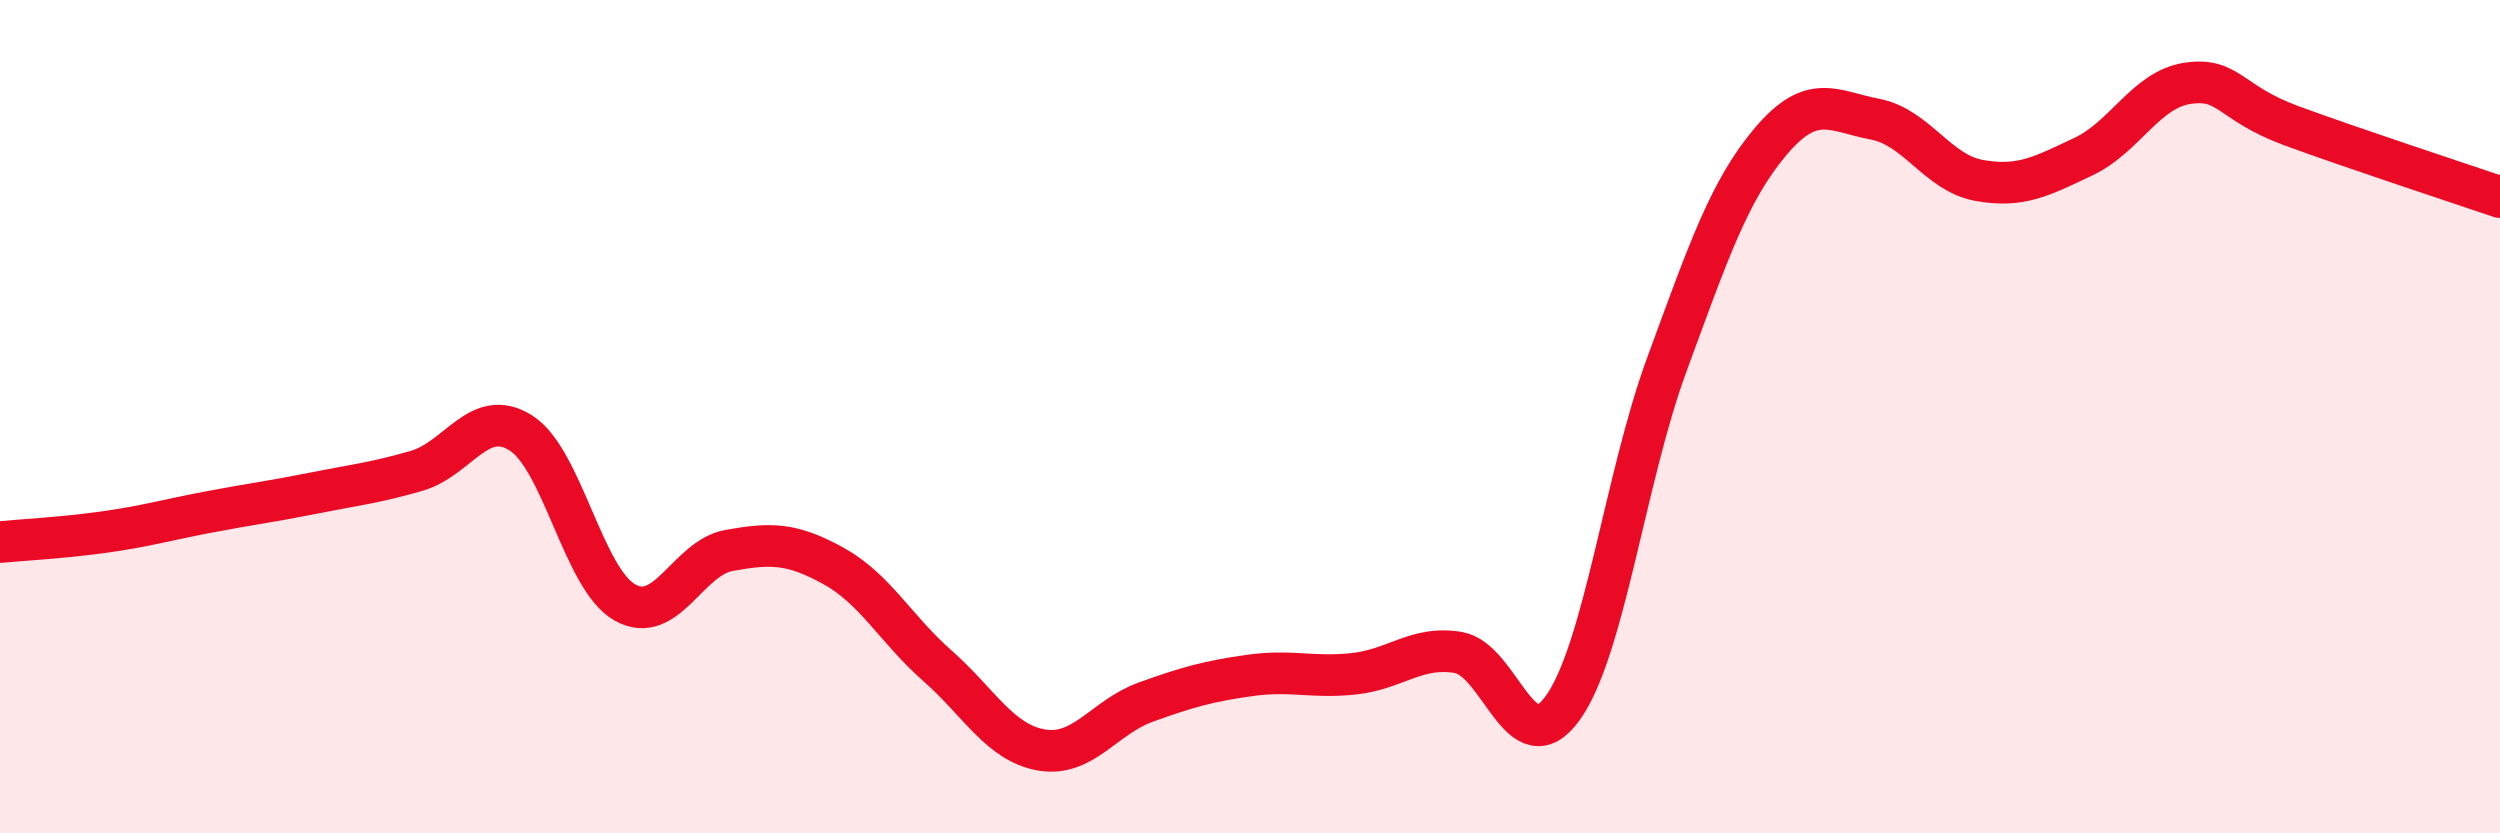
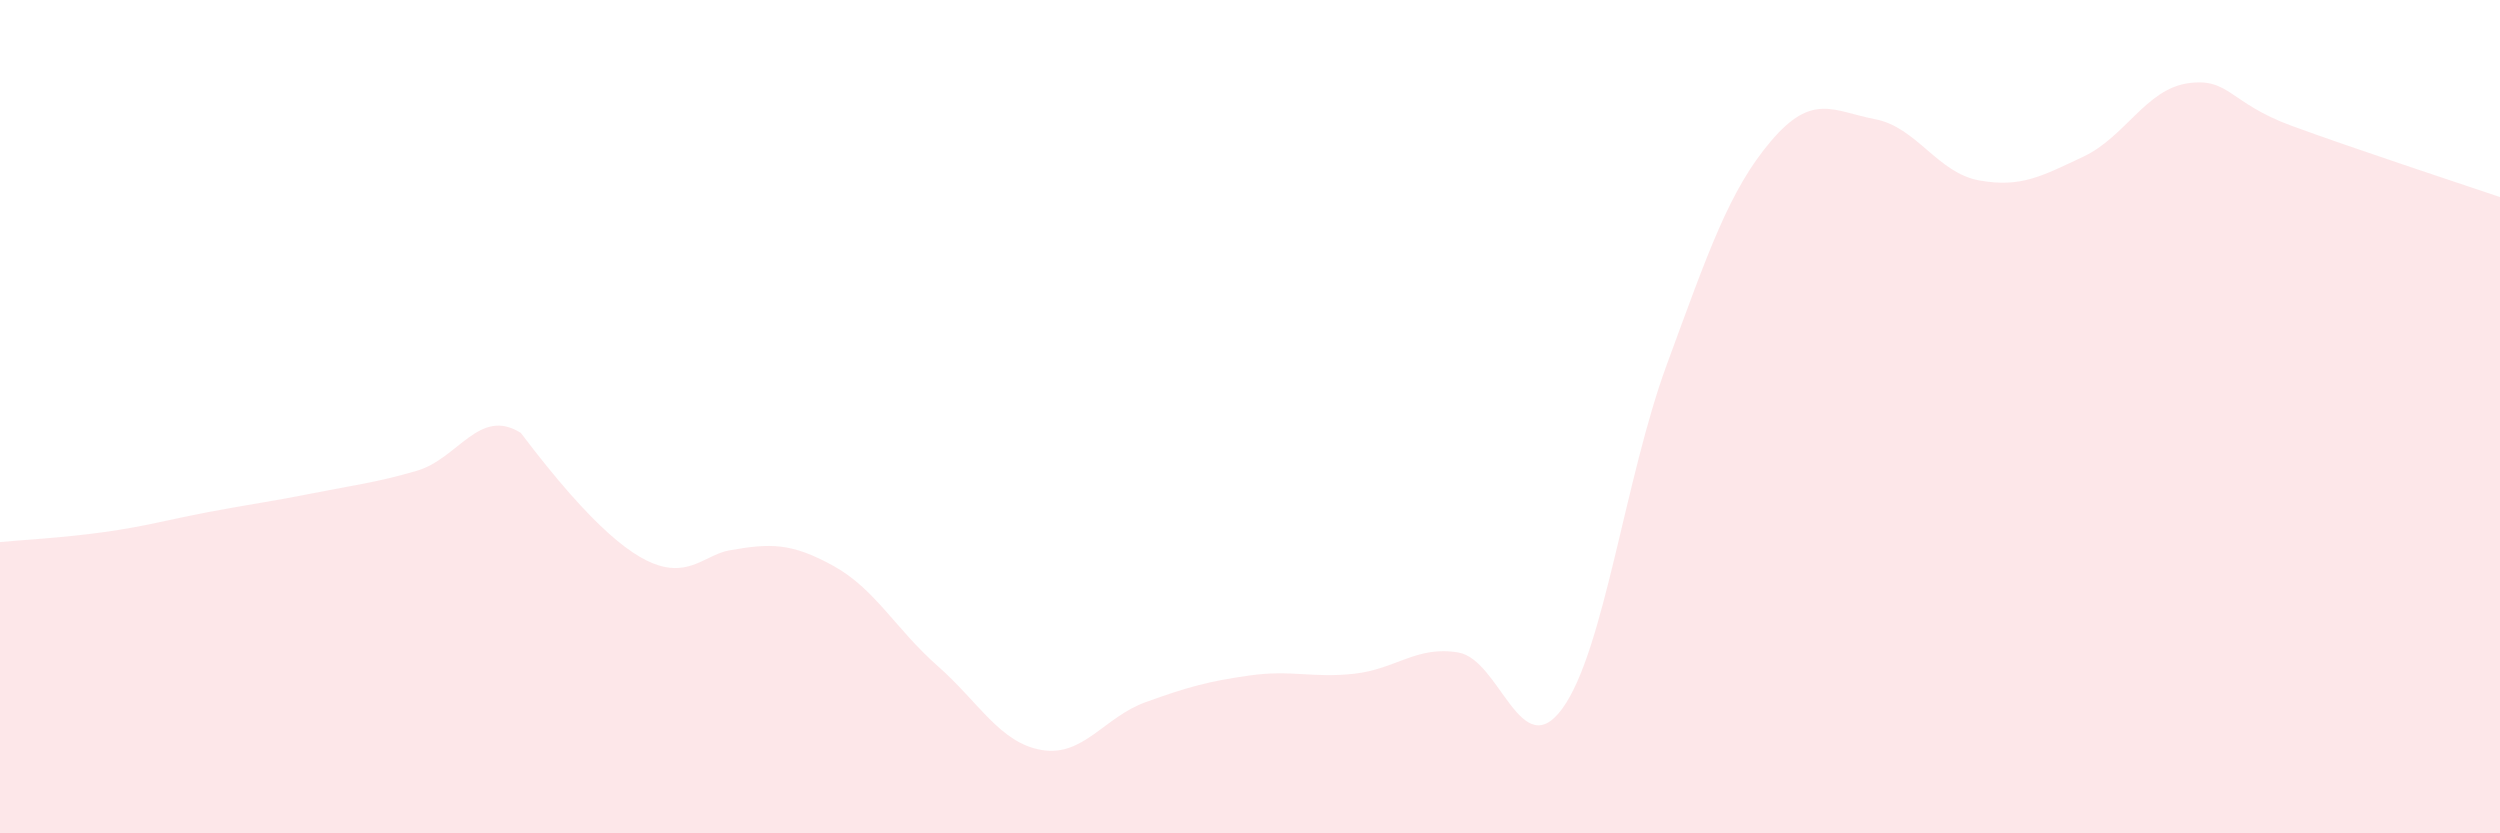
<svg xmlns="http://www.w3.org/2000/svg" width="60" height="20" viewBox="0 0 60 20">
-   <path d="M 0,13.01 C 0.5,12.96 1.5,12.91 2.5,12.77 C 3.5,12.63 4,12.48 5,12.29 C 6,12.1 6.5,12.04 7.5,11.84 C 8.5,11.64 9,11.59 10,11.3 C 11,11.01 11.5,9.76 12.5,10.39 C 13.5,11.02 14,13.9 15,14.46 C 16,15.02 16.5,13.39 17.5,13.21 C 18.5,13.03 19,13.03 20,13.58 C 21,14.13 21.5,15.1 22.5,15.98 C 23.5,16.86 24,17.83 25,18 C 26,18.17 26.5,17.21 27.5,16.85 C 28.5,16.49 29,16.35 30,16.21 C 31,16.07 31.5,16.28 32.5,16.17 C 33.5,16.06 34,15.49 35,15.66 C 36,15.83 36.5,18.38 37.5,17 C 38.5,15.62 39,11.48 40,8.76 C 41,6.04 41.5,4.57 42.5,3.39 C 43.5,2.21 44,2.67 45,2.86 C 46,3.05 46.5,4.15 47.5,4.33 C 48.5,4.51 49,4.23 50,3.76 C 51,3.29 51.5,2.15 52.5,2 C 53.5,1.85 53.5,2.47 55,3.02 C 56.5,3.57 59,4.39 60,4.73L60 20L0 20Z" fill="#EB0A25" opacity="0.1" stroke-linecap="round" stroke-linejoin="round" />
-   <path d="M 0,13.01 C 0.5,12.96 1.5,12.91 2.5,12.77 C 3.5,12.63 4,12.48 5,12.29 C 6,12.1 6.5,12.04 7.5,11.84 C 8.5,11.64 9,11.59 10,11.3 C 11,11.01 11.5,9.76 12.5,10.39 C 13.5,11.02 14,13.9 15,14.46 C 16,15.02 16.5,13.39 17.5,13.21 C 18.5,13.03 19,13.03 20,13.58 C 21,14.13 21.5,15.1 22.5,15.98 C 23.5,16.86 24,17.83 25,18 C 26,18.17 26.5,17.21 27.5,16.85 C 28.5,16.49 29,16.35 30,16.21 C 31,16.07 31.5,16.28 32.5,16.17 C 33.5,16.06 34,15.49 35,15.66 C 36,15.83 36.5,18.38 37.5,17 C 38.5,15.62 39,11.48 40,8.76 C 41,6.04 41.5,4.57 42.5,3.39 C 43.5,2.21 44,2.67 45,2.86 C 46,3.05 46.5,4.15 47.5,4.33 C 48.5,4.51 49,4.23 50,3.76 C 51,3.29 51.5,2.15 52.5,2 C 53.5,1.85 53.5,2.47 55,3.02 C 56.5,3.57 59,4.39 60,4.73" stroke="#EB0A25" stroke-width="1" fill="none" stroke-linecap="round" stroke-linejoin="round" />
+   <path d="M 0,13.01 C 0.5,12.96 1.5,12.91 2.5,12.77 C 3.5,12.63 4,12.48 5,12.29 C 6,12.1 6.5,12.04 7.5,11.84 C 8.5,11.64 9,11.59 10,11.3 C 11,11.01 11.5,9.76 12.5,10.39 C 16,15.02 16.5,13.39 17.5,13.21 C 18.5,13.03 19,13.03 20,13.58 C 21,14.13 21.5,15.1 22.5,15.98 C 23.5,16.86 24,17.83 25,18 C 26,18.17 26.5,17.21 27.5,16.85 C 28.5,16.49 29,16.35 30,16.21 C 31,16.07 31.5,16.28 32.5,16.17 C 33.5,16.06 34,15.49 35,15.66 C 36,15.83 36.5,18.38 37.5,17 C 38.5,15.62 39,11.48 40,8.76 C 41,6.04 41.5,4.57 42.5,3.39 C 43.5,2.21 44,2.67 45,2.86 C 46,3.05 46.5,4.15 47.5,4.33 C 48.5,4.51 49,4.23 50,3.76 C 51,3.29 51.5,2.15 52.5,2 C 53.5,1.85 53.5,2.47 55,3.02 C 56.5,3.57 59,4.39 60,4.73L60 20L0 20Z" fill="#EB0A25" opacity="0.1" stroke-linecap="round" stroke-linejoin="round" />
</svg>